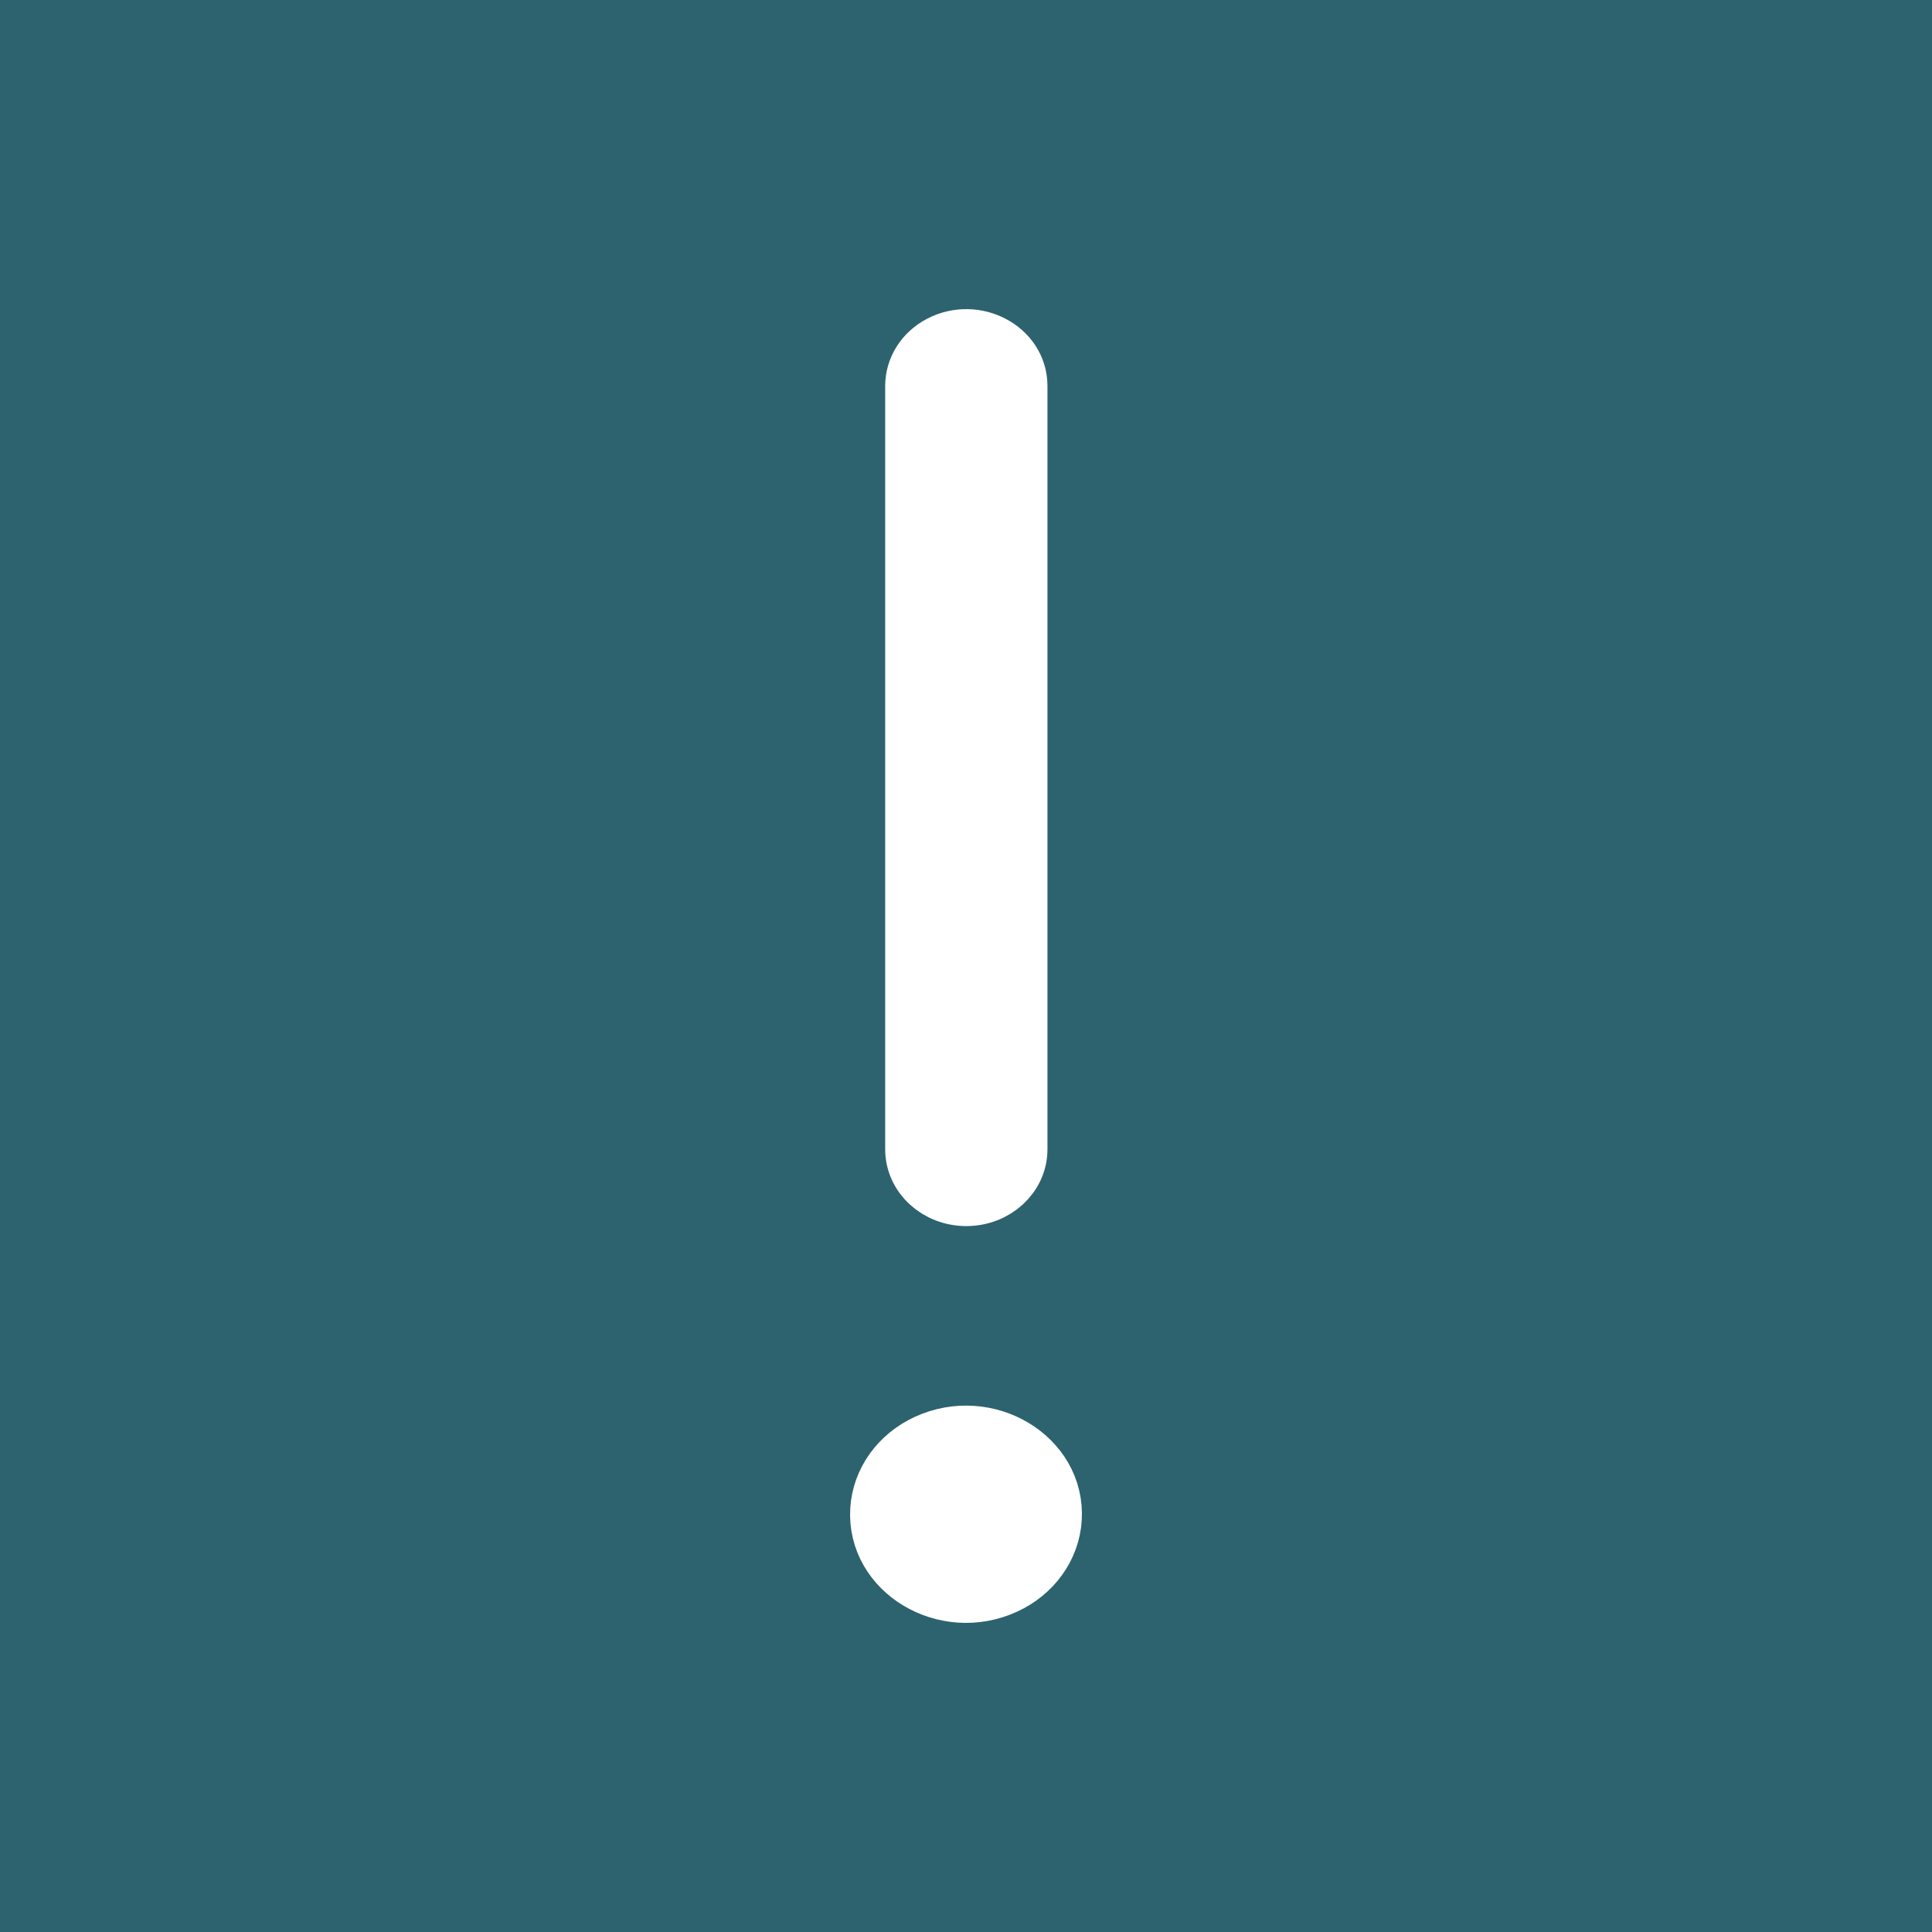
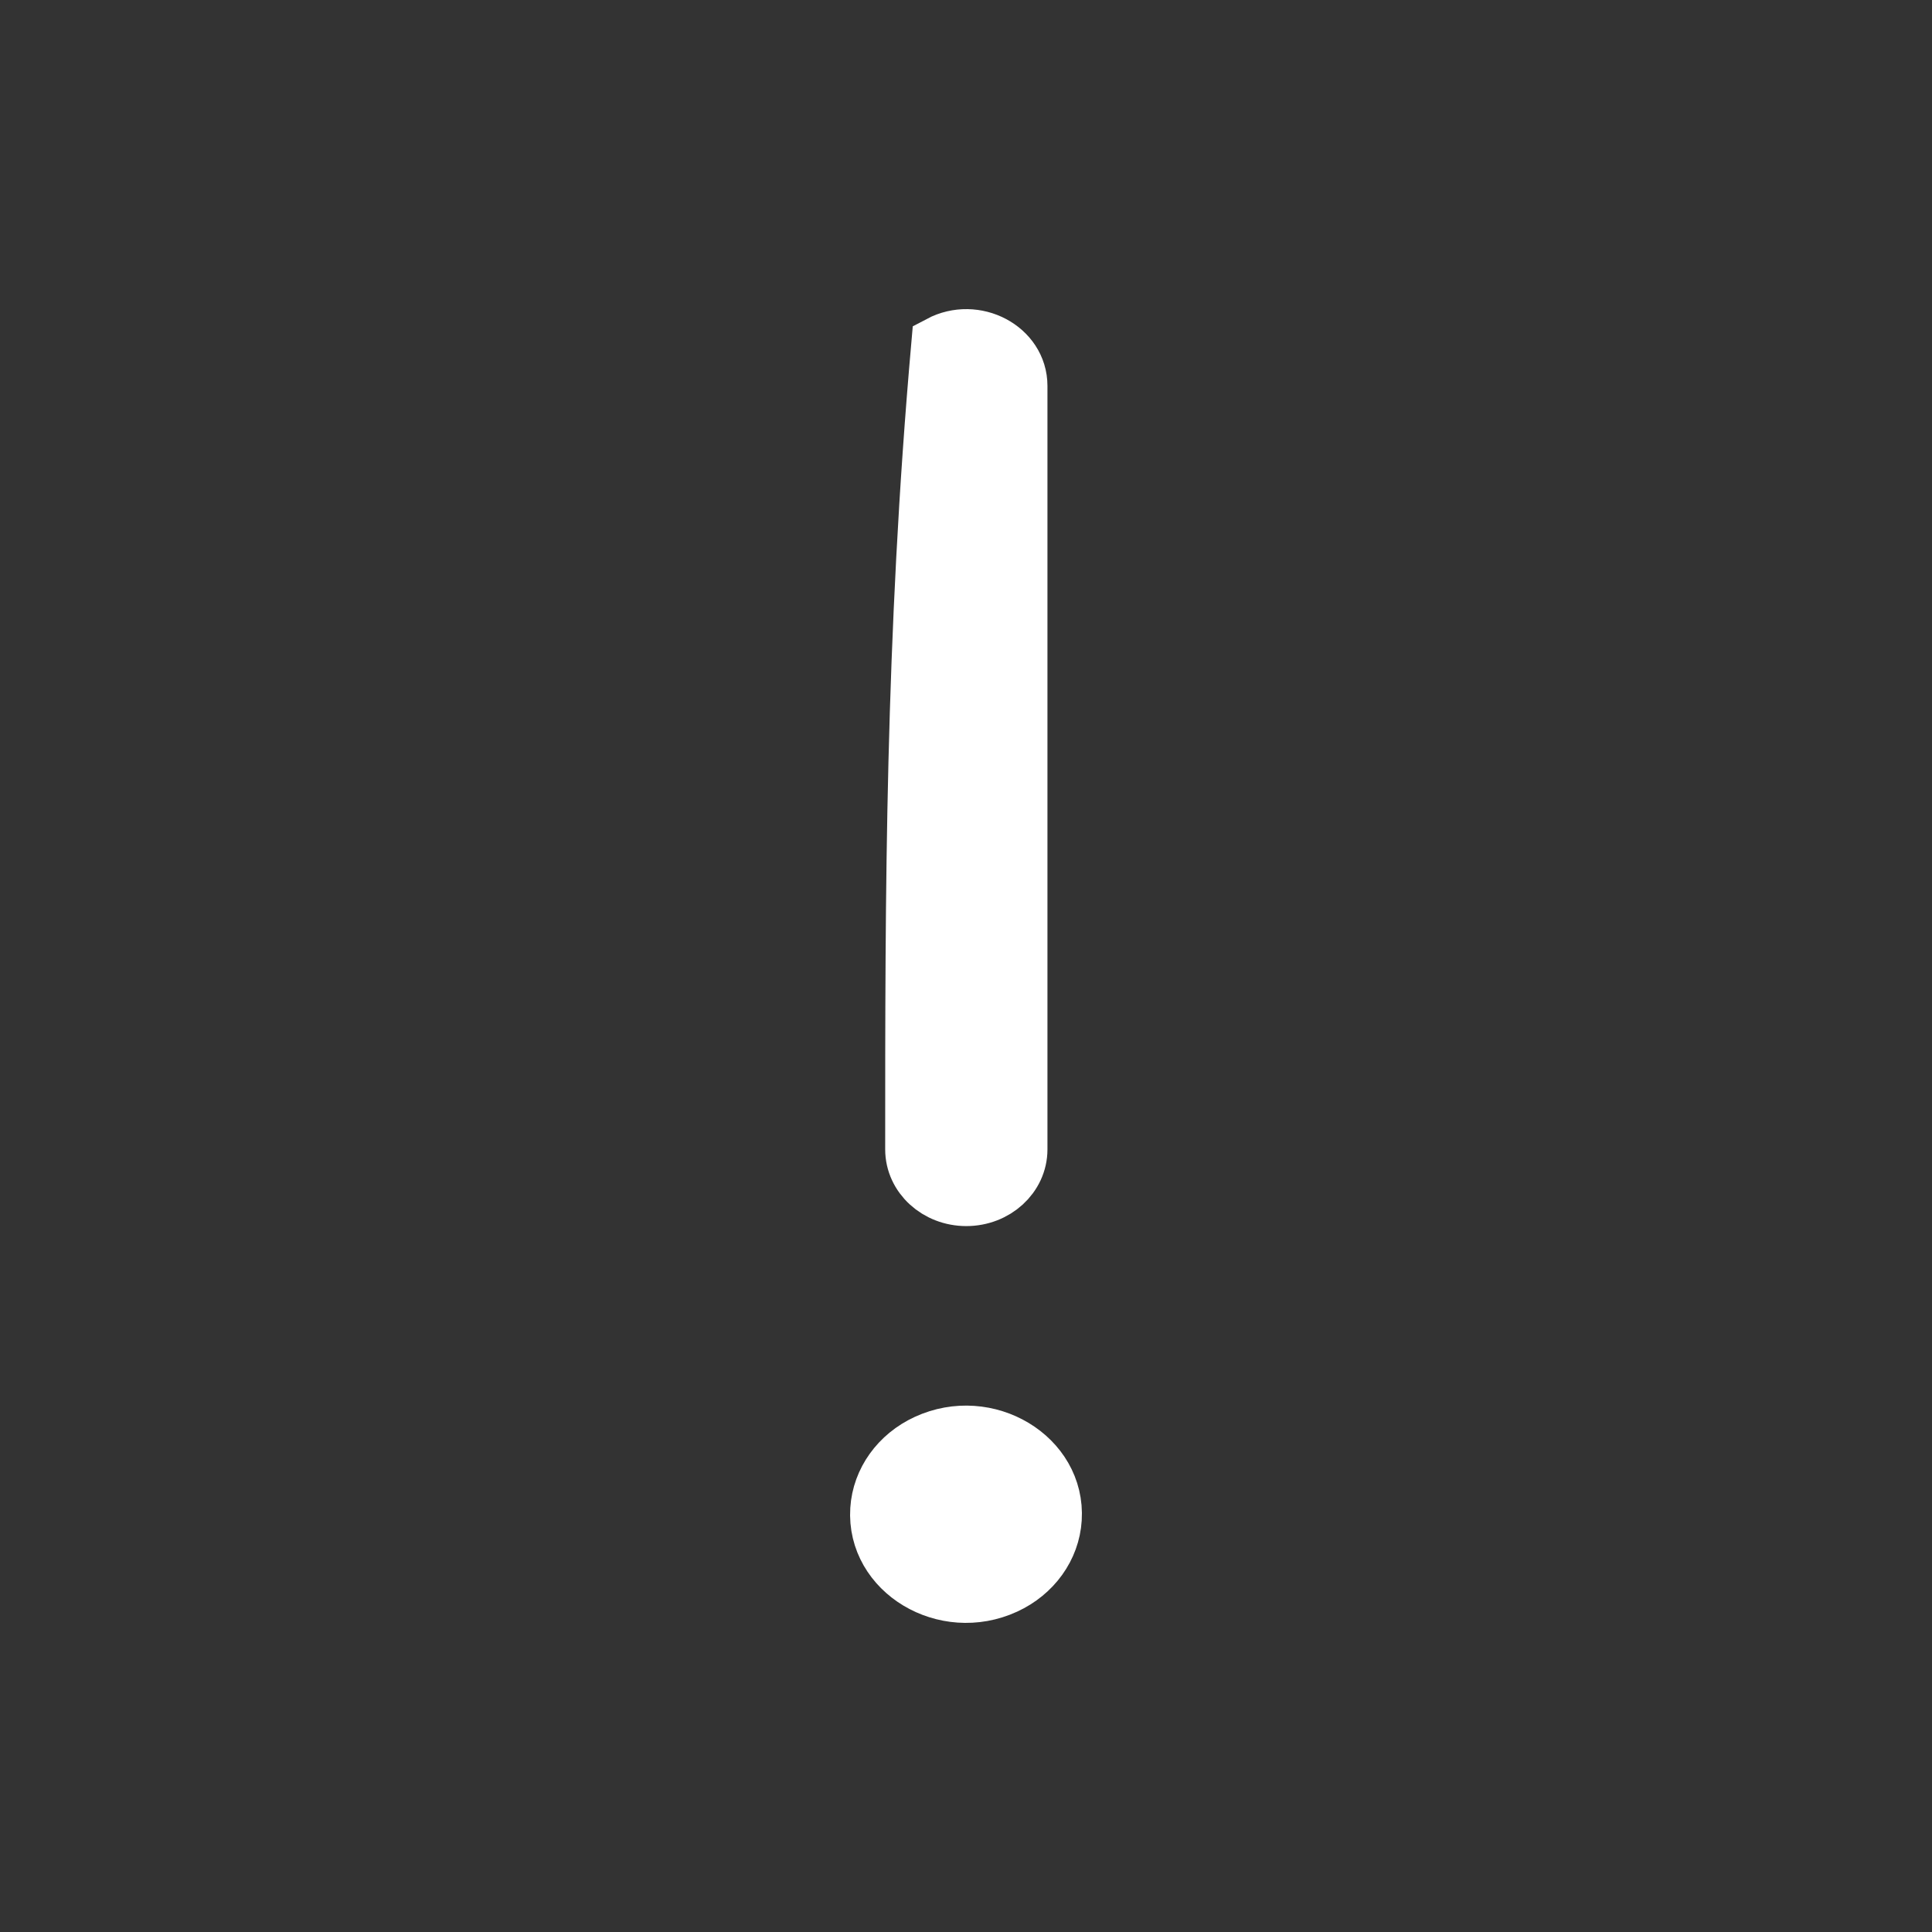
<svg xmlns="http://www.w3.org/2000/svg" viewBox="1950 2450 100 100" width="100" height="100" data-guides="{&quot;vertical&quot;:[],&quot;horizontal&quot;:[]}">
  <rect x="1950" y="2450" width="100" height="100" fill="#333333" stroke="none" />
-   <path fill="#2c636f" stroke="none" fill-opacity="1" stroke-width="1" stroke-opacity="1" alignment-baseline="baseline" baseline-shift="baseline" color="rgb(51, 51, 51)" fill-rule="evenodd" font-size-adjust="none" x="0" y="0" width="100" height="100" rx="50" ry="50" id="tSvg13e52afd95c" title="Rectangle 7" d="M 1950 2450 C 1983.333 2450 2016.667 2450 2050 2450C 2050 2483.333 2050 2516.667 2050 2550C 2016.667 2550 1983.333 2550 1950 2550C 1950 2516.667 1950 2483.333 1950 2450Z" />
-   <path fill="#ffffff" stroke="#ffffff" fill-opacity="1" stroke-width="3" stroke-opacity="1" alignment-baseline="baseline" baseline-shift="baseline" color="rgb(51, 51, 51)" fill-rule="evenodd" font-size-adjust="none" id="tSvga658f966cd" title="Path 12" d="M 1995.508 2528.14 C 1995.309 2531.304 1998.927 2533.479 2002.022 2532.055C 2003.458 2531.394 2004.4 2530.082 2004.492 2528.614C 2004.692 2525.45 2001.073 2523.275 1997.979 2524.699C 1996.542 2525.36 1995.601 2526.671 1995.508 2528.14ZM 2000.016 2511.962 C 2001.507 2511.962 2002.716 2510.856 2002.716 2509.492C 2002.716 2496.319 2002.716 2483.147 2002.716 2469.974C 2002.716 2468.072 2000.466 2466.884 1998.667 2467.835C 1997.831 2468.276 1997.317 2469.091 1997.317 2469.974C 1997.317 2483.147 1997.317 2496.319 1997.317 2509.492C 1997.317 2510.856 1998.525 2511.962 2000.016 2511.962Z" />
+   <path fill="#ffffff" stroke="#ffffff" fill-opacity="1" stroke-width="3" stroke-opacity="1" alignment-baseline="baseline" baseline-shift="baseline" color="rgb(51, 51, 51)" fill-rule="evenodd" font-size-adjust="none" id="tSvga658f966cd" title="Path 12" d="M 1995.508 2528.14 C 1995.309 2531.304 1998.927 2533.479 2002.022 2532.055C 2003.458 2531.394 2004.4 2530.082 2004.492 2528.614C 2004.692 2525.45 2001.073 2523.275 1997.979 2524.699C 1996.542 2525.36 1995.601 2526.671 1995.508 2528.14ZM 2000.016 2511.962 C 2001.507 2511.962 2002.716 2510.856 2002.716 2509.492C 2002.716 2496.319 2002.716 2483.147 2002.716 2469.974C 2002.716 2468.072 2000.466 2466.884 1998.667 2467.835C 1997.317 2483.147 1997.317 2496.319 1997.317 2509.492C 1997.317 2510.856 1998.525 2511.962 2000.016 2511.962Z" />
  <defs />
</svg>